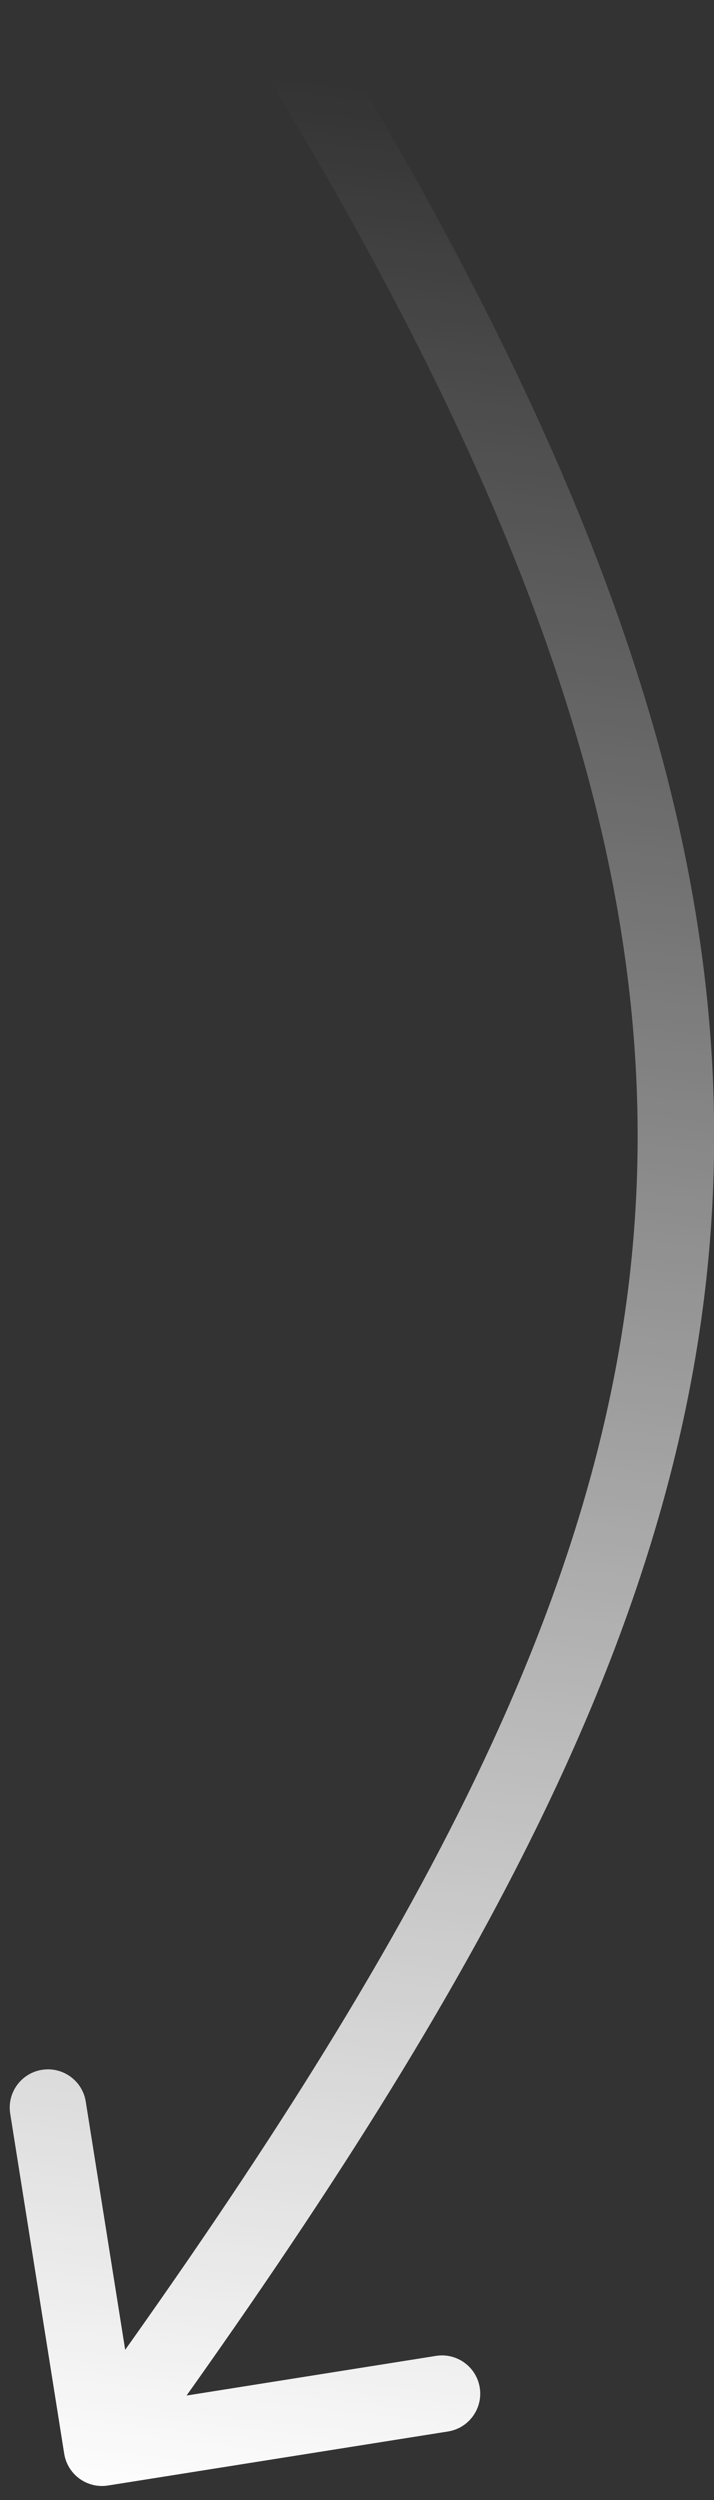
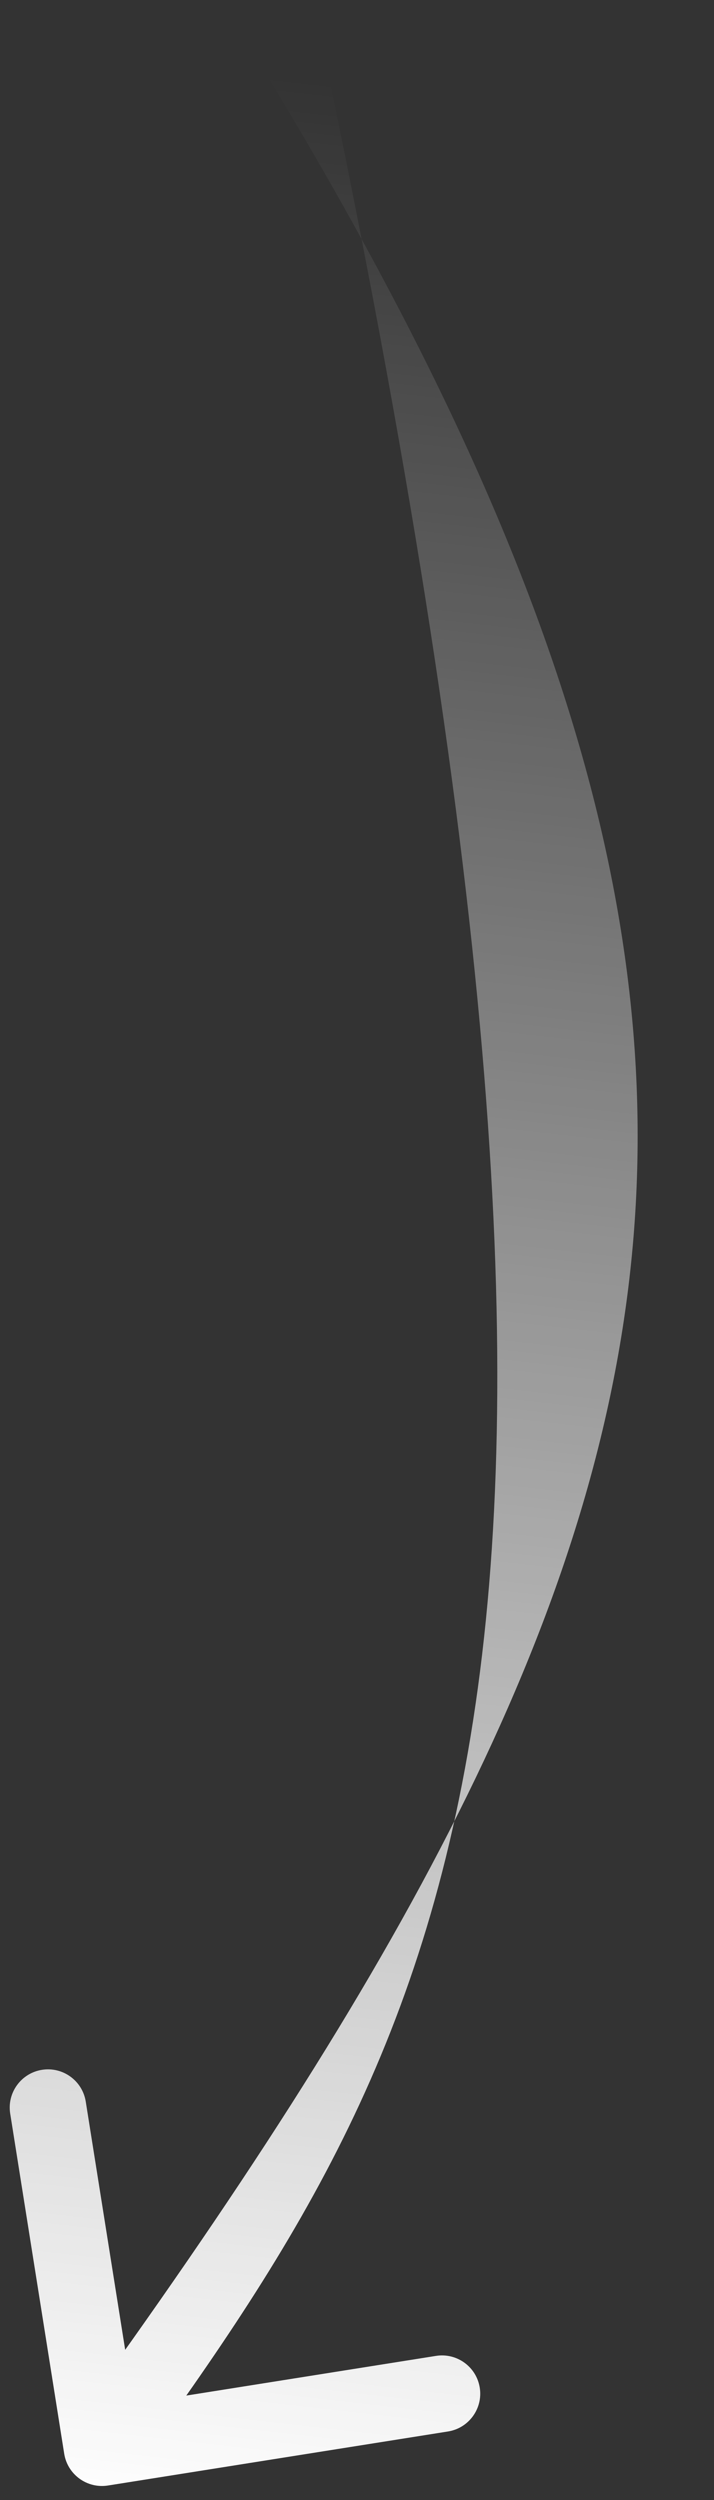
<svg xmlns="http://www.w3.org/2000/svg" width="28" height="98" viewBox="0 0 28 98" fill="none">
  <rect x="0" y="0" width="28" height="98" fill="#333333" stroke="none" />
-   <path d="M4.235 97.432C3.417 97.562 2.648 97.004 2.518 96.186L0.4 82.853C0.27 82.035 0.828 81.267 1.646 81.137C2.464 81.007 3.233 81.564 3.363 82.383L5.246 94.234L17.097 92.351C17.916 92.221 18.684 92.779 18.814 93.597C18.944 94.415 18.386 95.184 17.568 95.314L4.235 97.432ZM12.312 0.214C24.486 19.996 29.329 35.246 27.7 50.131C26.077 64.958 18.053 79.142 5.214 96.832L2.786 95.07C15.595 77.422 23.187 63.789 24.718 49.804C26.242 35.878 21.779 21.321 9.757 1.786L12.312 0.214Z" fill="url(#paint0_linear_68_16)" />
+   <path d="M4.235 97.432C3.417 97.562 2.648 97.004 2.518 96.186L0.4 82.853C0.27 82.035 0.828 81.267 1.646 81.137C2.464 81.007 3.233 81.564 3.363 82.383L5.246 94.234L17.097 92.351C17.916 92.221 18.684 92.779 18.814 93.597C18.944 94.415 18.386 95.184 17.568 95.314L4.235 97.432ZM12.312 0.214C26.077 64.958 18.053 79.142 5.214 96.832L2.786 95.07C15.595 77.422 23.187 63.789 24.718 49.804C26.242 35.878 21.779 21.321 9.757 1.786L12.312 0.214Z" fill="url(#paint0_linear_68_16)" />
  <defs>
    <linearGradient id="paint0_linear_68_16" x1="4.626" y1="98.607" x2="15.458" y2="3.505" gradientUnits="userSpaceOnUse">
      <stop stop-color="white" />
      <stop offset="1" stop-color="white" stop-opacity="0" />
    </linearGradient>
  </defs>
</svg>